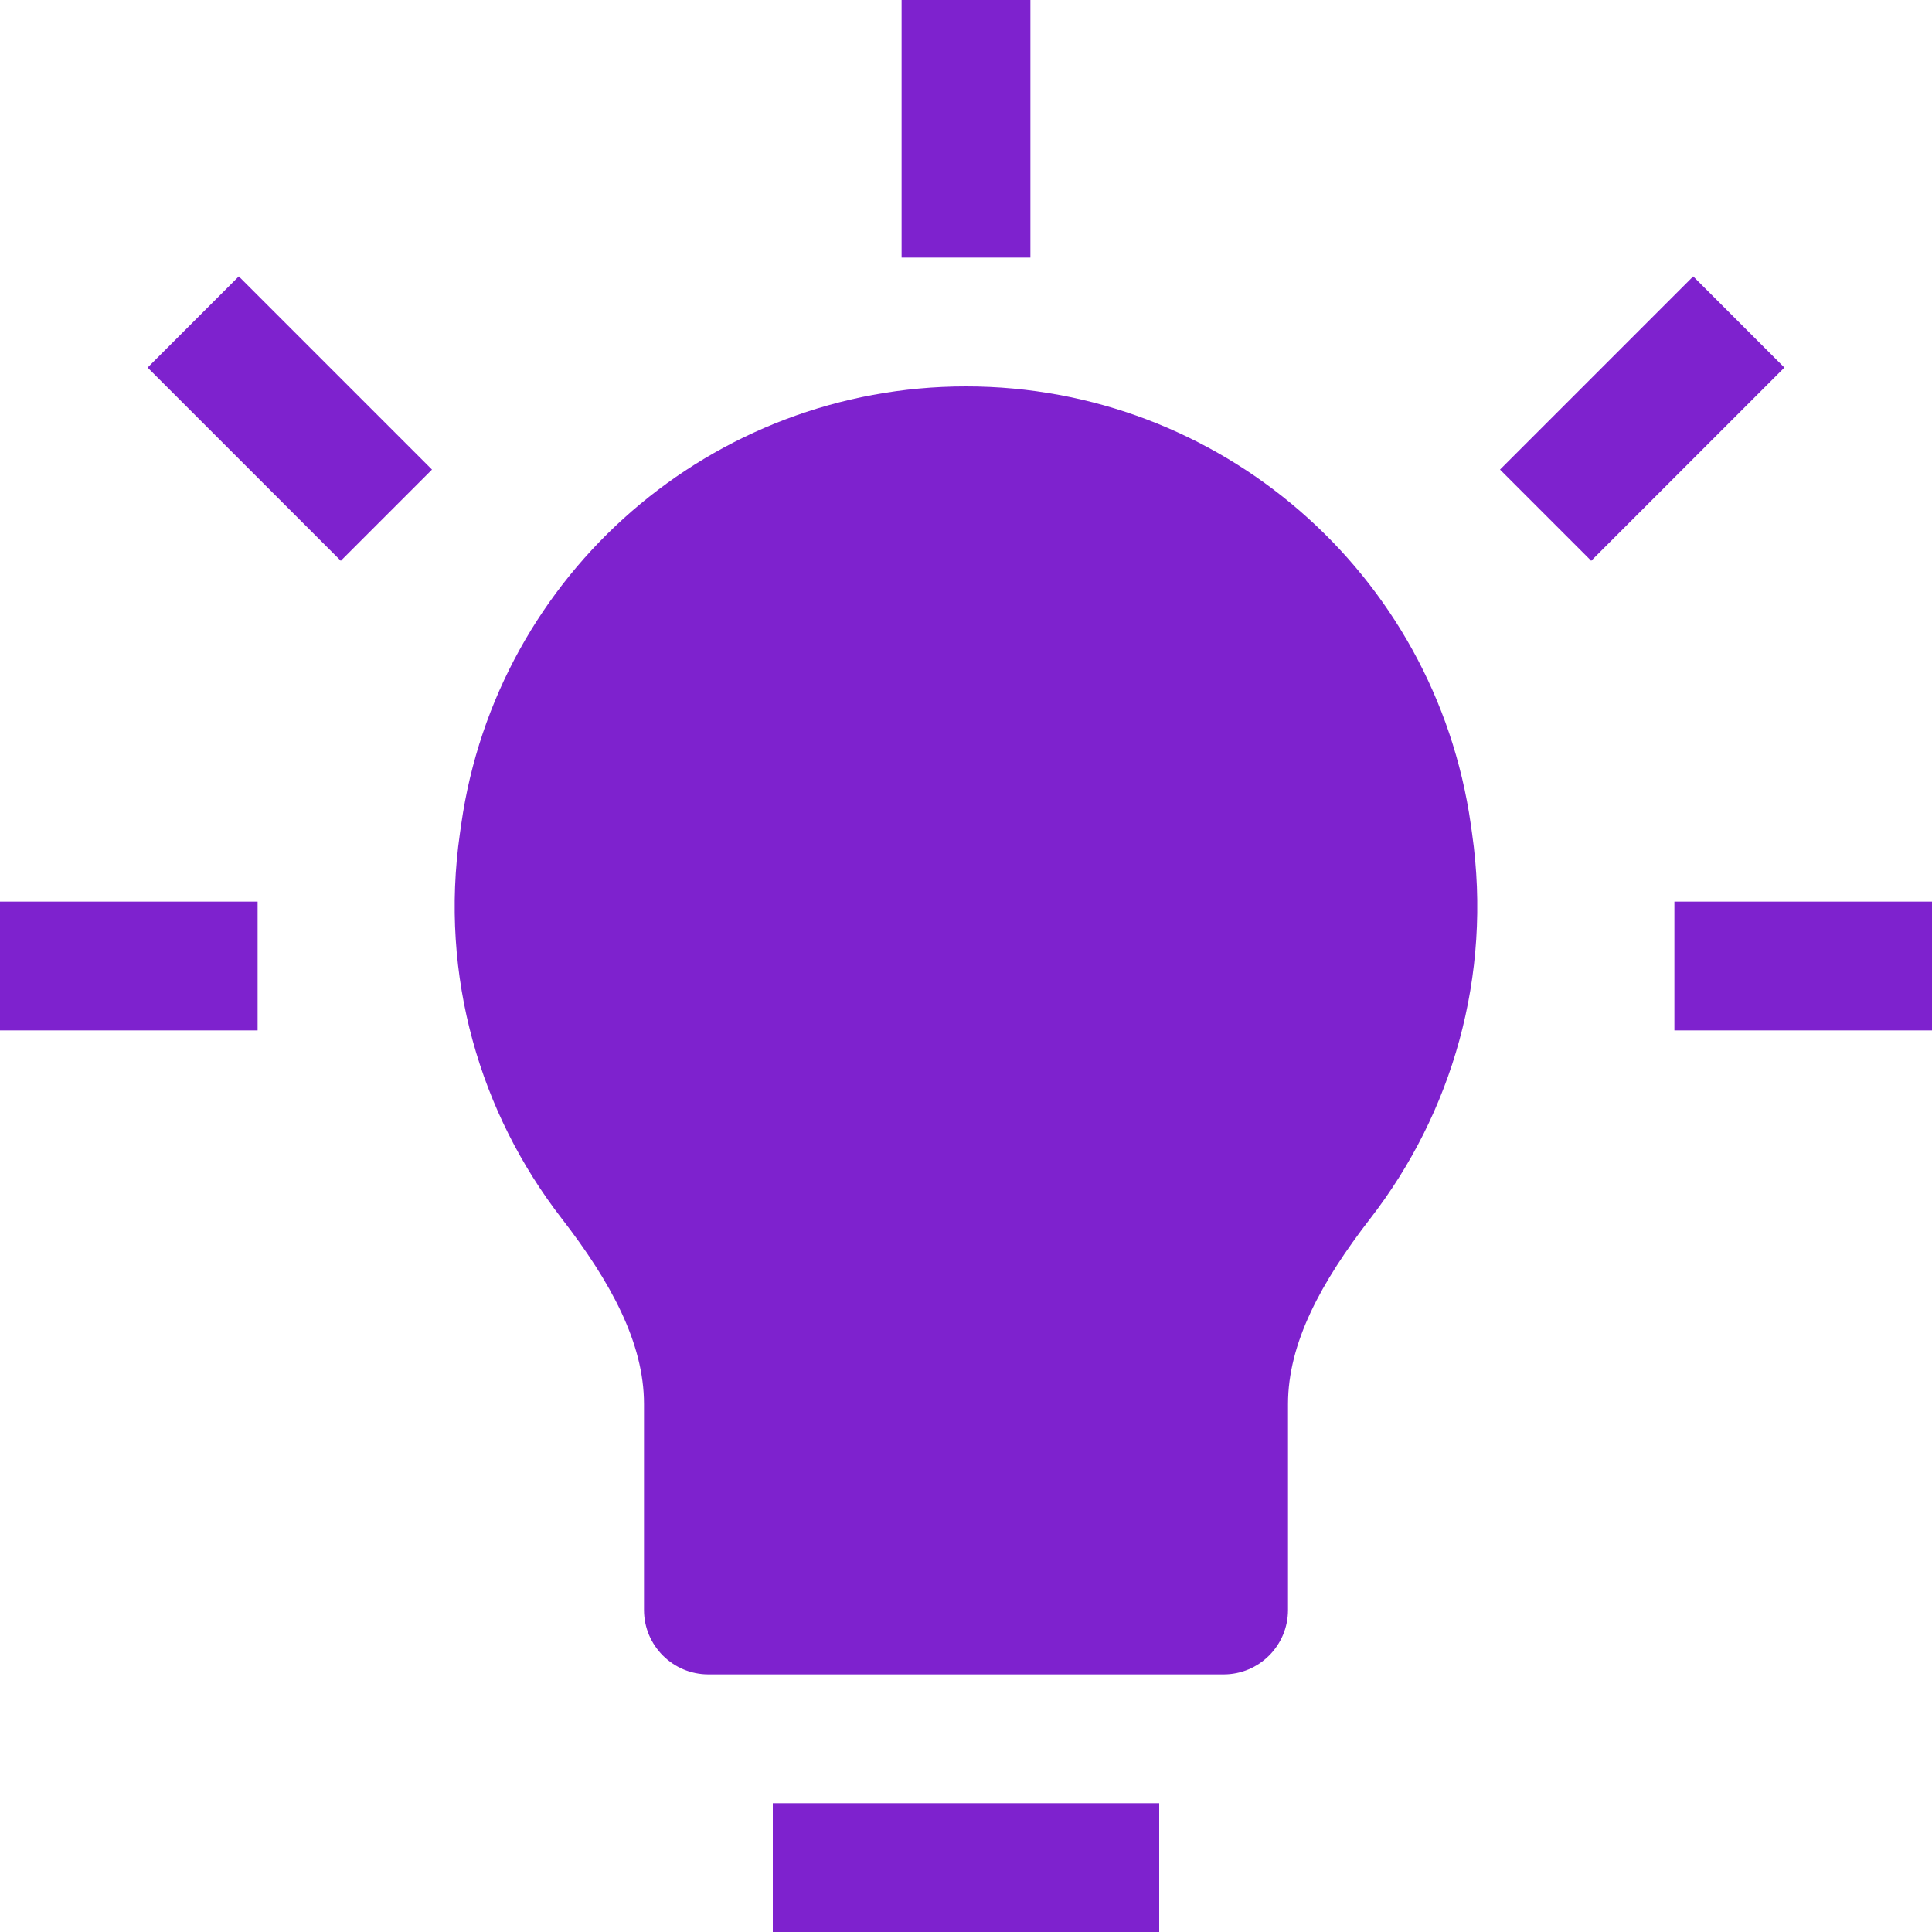
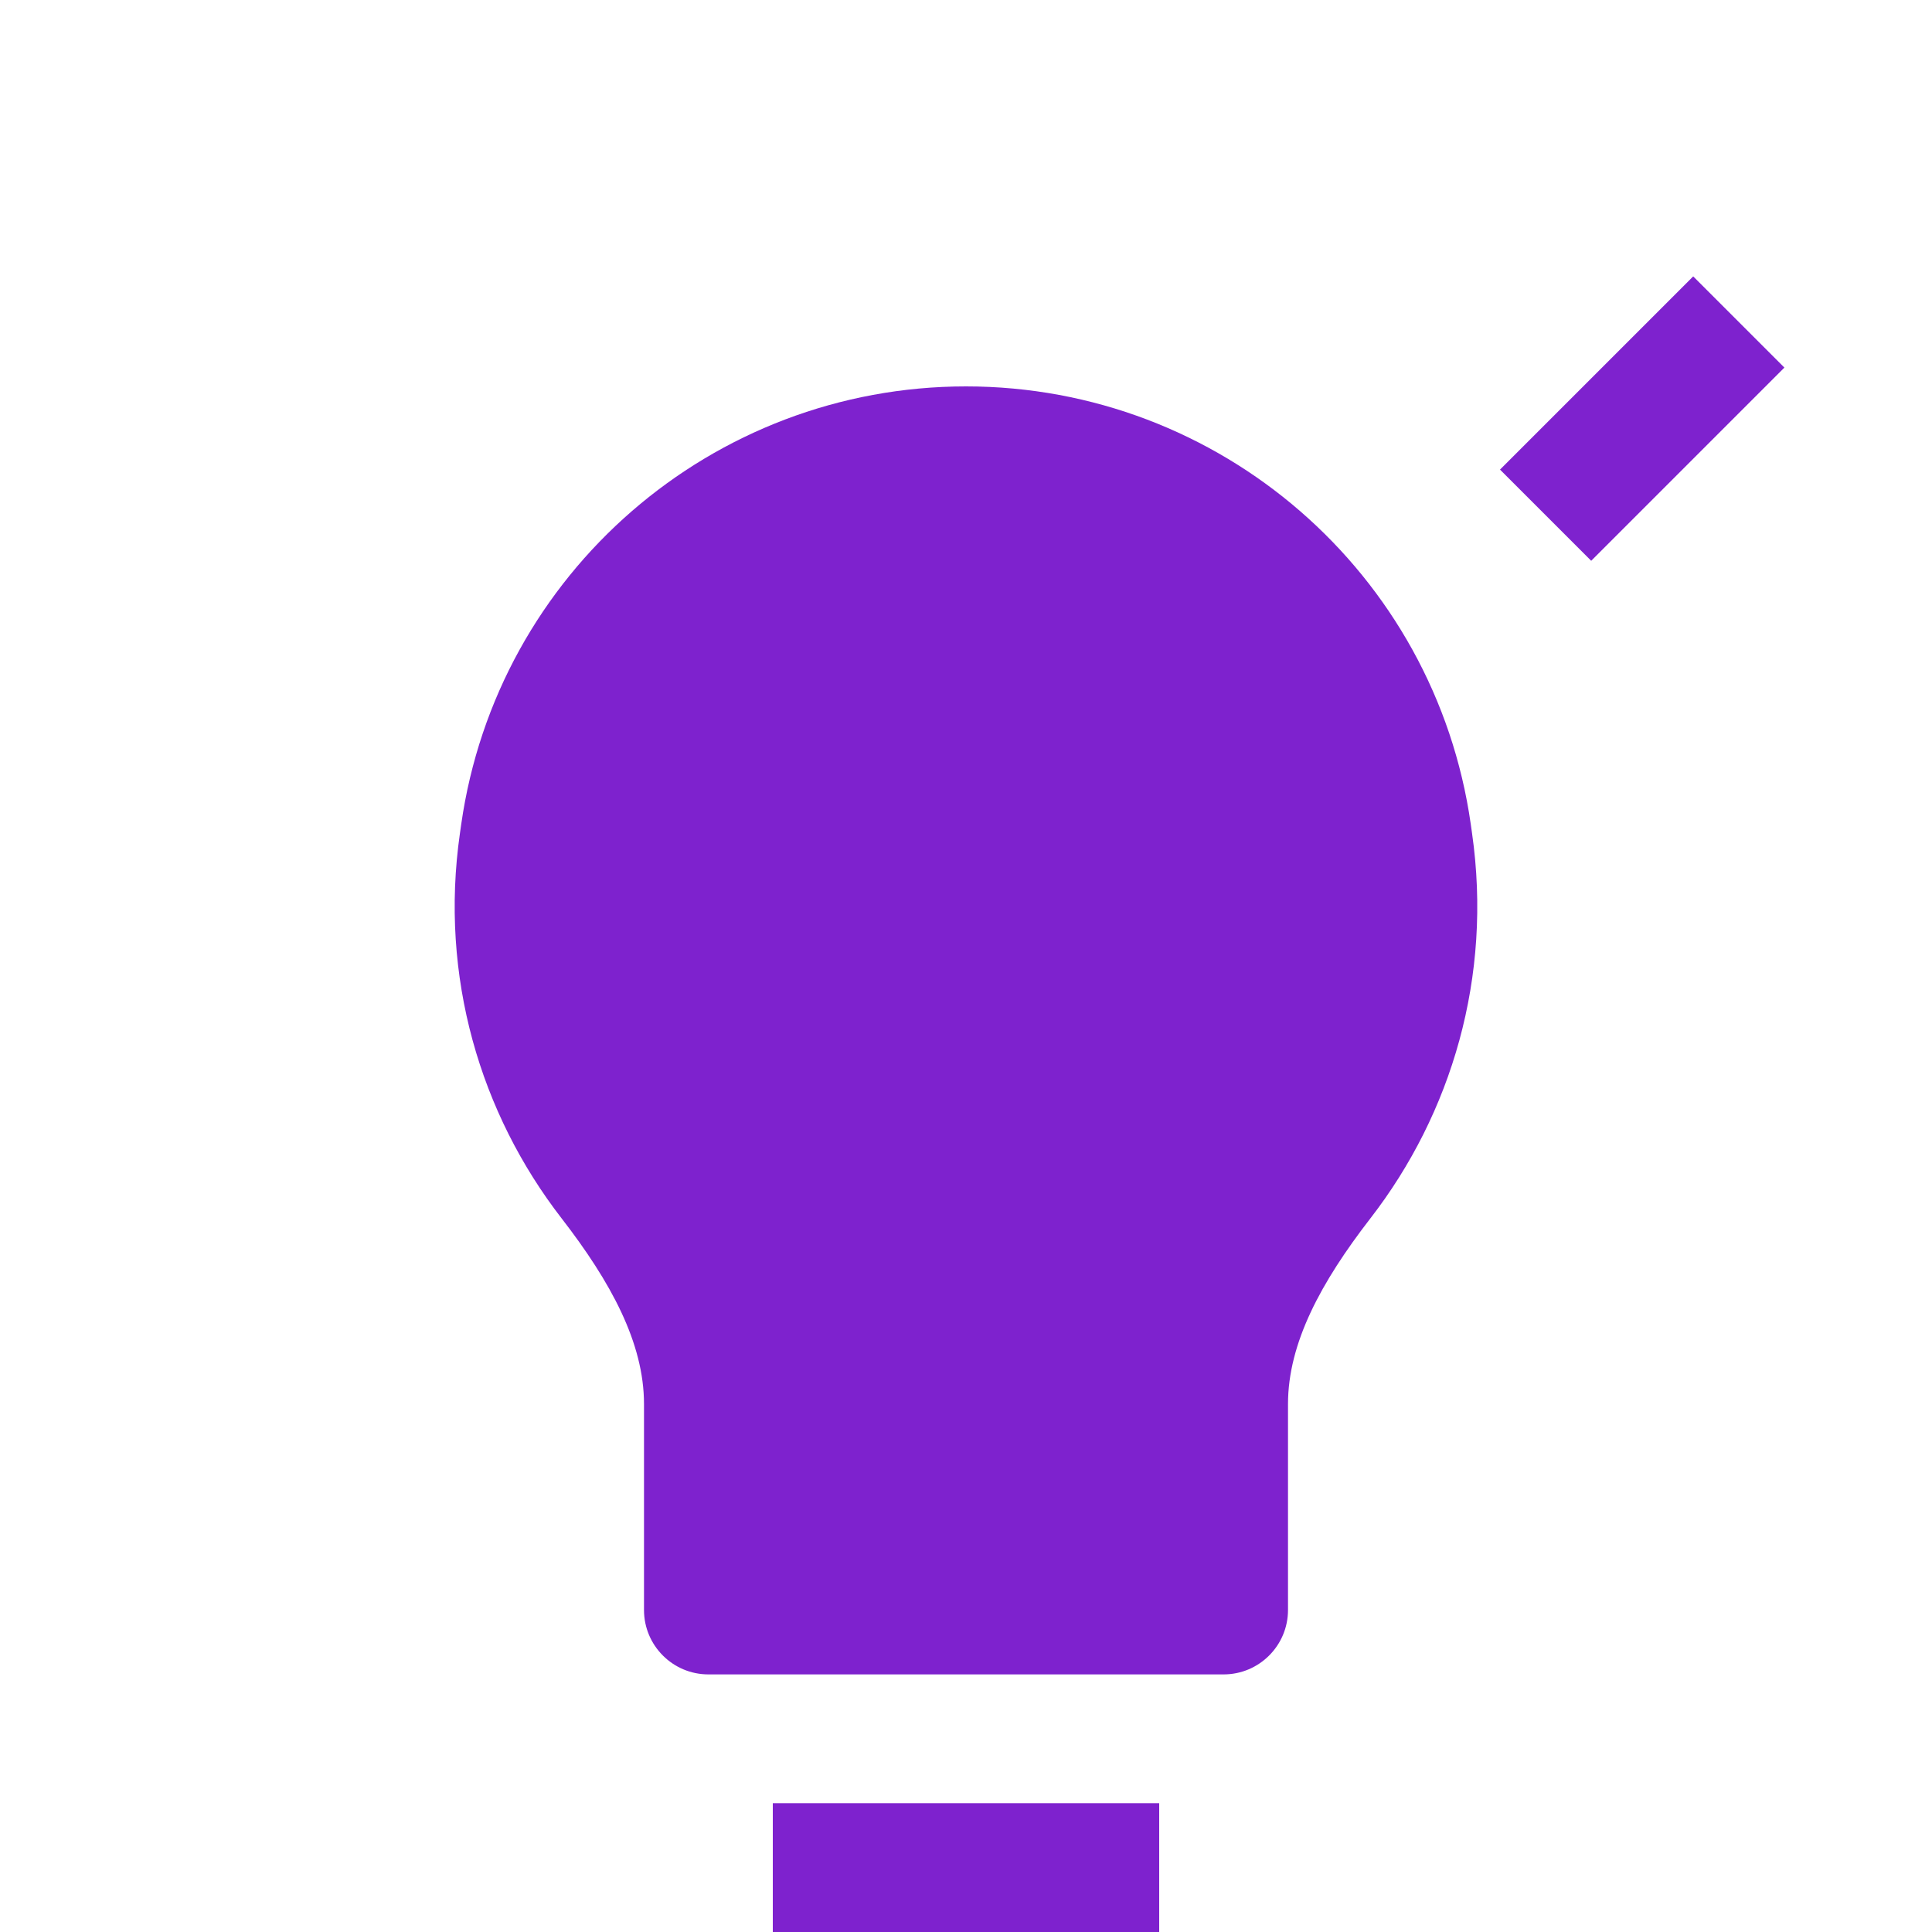
<svg xmlns="http://www.w3.org/2000/svg" width="64px" height="64px" viewBox="0 0 15 15" fill="none">
  <g id="SVGRepo_bgCarrier" stroke-width="0" />
  <g id="SVGRepo_tracerCarrier" stroke-linecap="round" stroke-linejoin="round" />
  <g id="SVGRepo_iconCarrier">
-     <path d="M7 0V2H8V0H7Z" fill="#7E22CE" />
-     <path d="M3.354 3.646L1.854 2.146L1.146 2.854L2.646 4.354L3.354 3.646Z" fill="#7E22CE" />
    <path d="M12.354 4.354L13.854 2.854L13.146 2.146L11.646 3.646L12.354 4.354Z" fill="#7E22CE" />
    <path d="M7.5 3C5.53 3 3.859 4.449 3.581 6.399L3.571 6.469C3.411 7.584 3.73 8.645 4.36 9.459C4.743 9.954 5 10.427 5 10.901V12.5C5 12.776 5.224 13 5.5 13H9.5C9.776 13 10 12.776 10 12.5V10.901C10 10.427 10.257 9.954 10.64 9.459C11.27 8.645 11.588 7.584 11.429 6.47L11.419 6.399C11.141 4.449 9.47 3 7.5 3Z" fill="#7E22CE" />
-     <path d="M0 8H2V7H0V8Z" fill="#7E22CE" />
-     <path d="M13 8H15V7H13V8Z" fill="#7E22CE" />
    <path d="M6 15H9V14H6V15Z" fill="#7E22CE" />
  </g>
</svg>